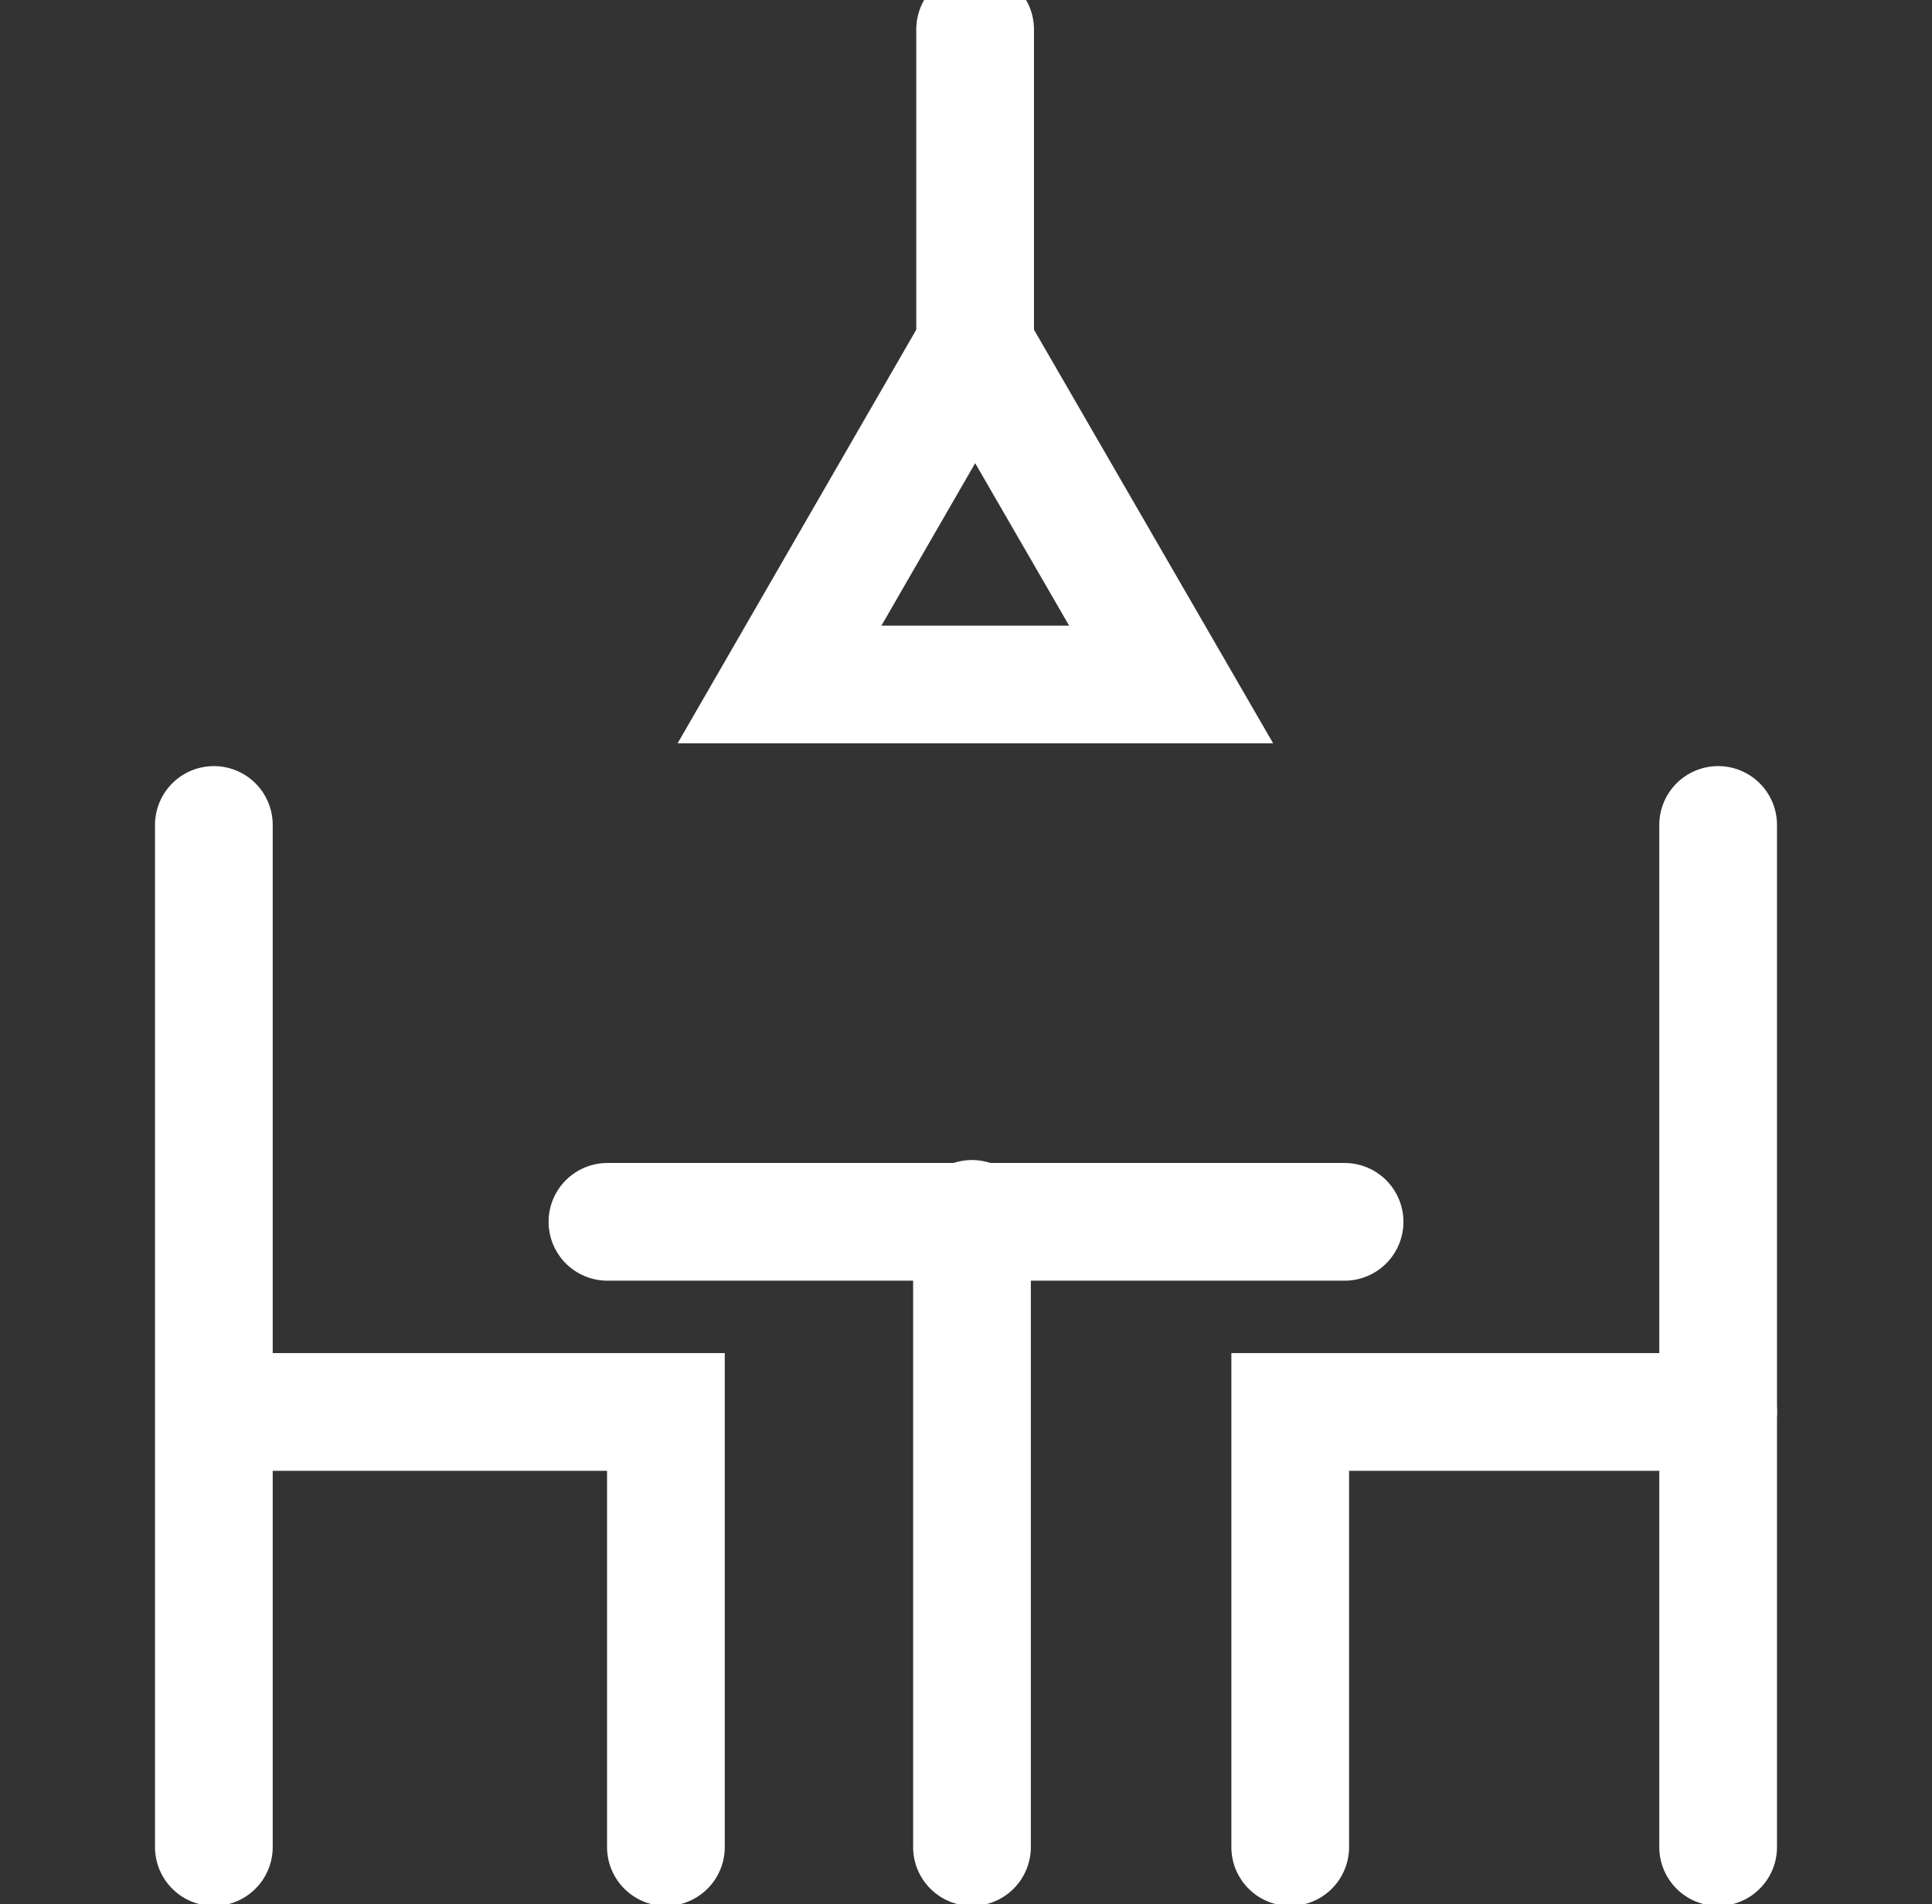
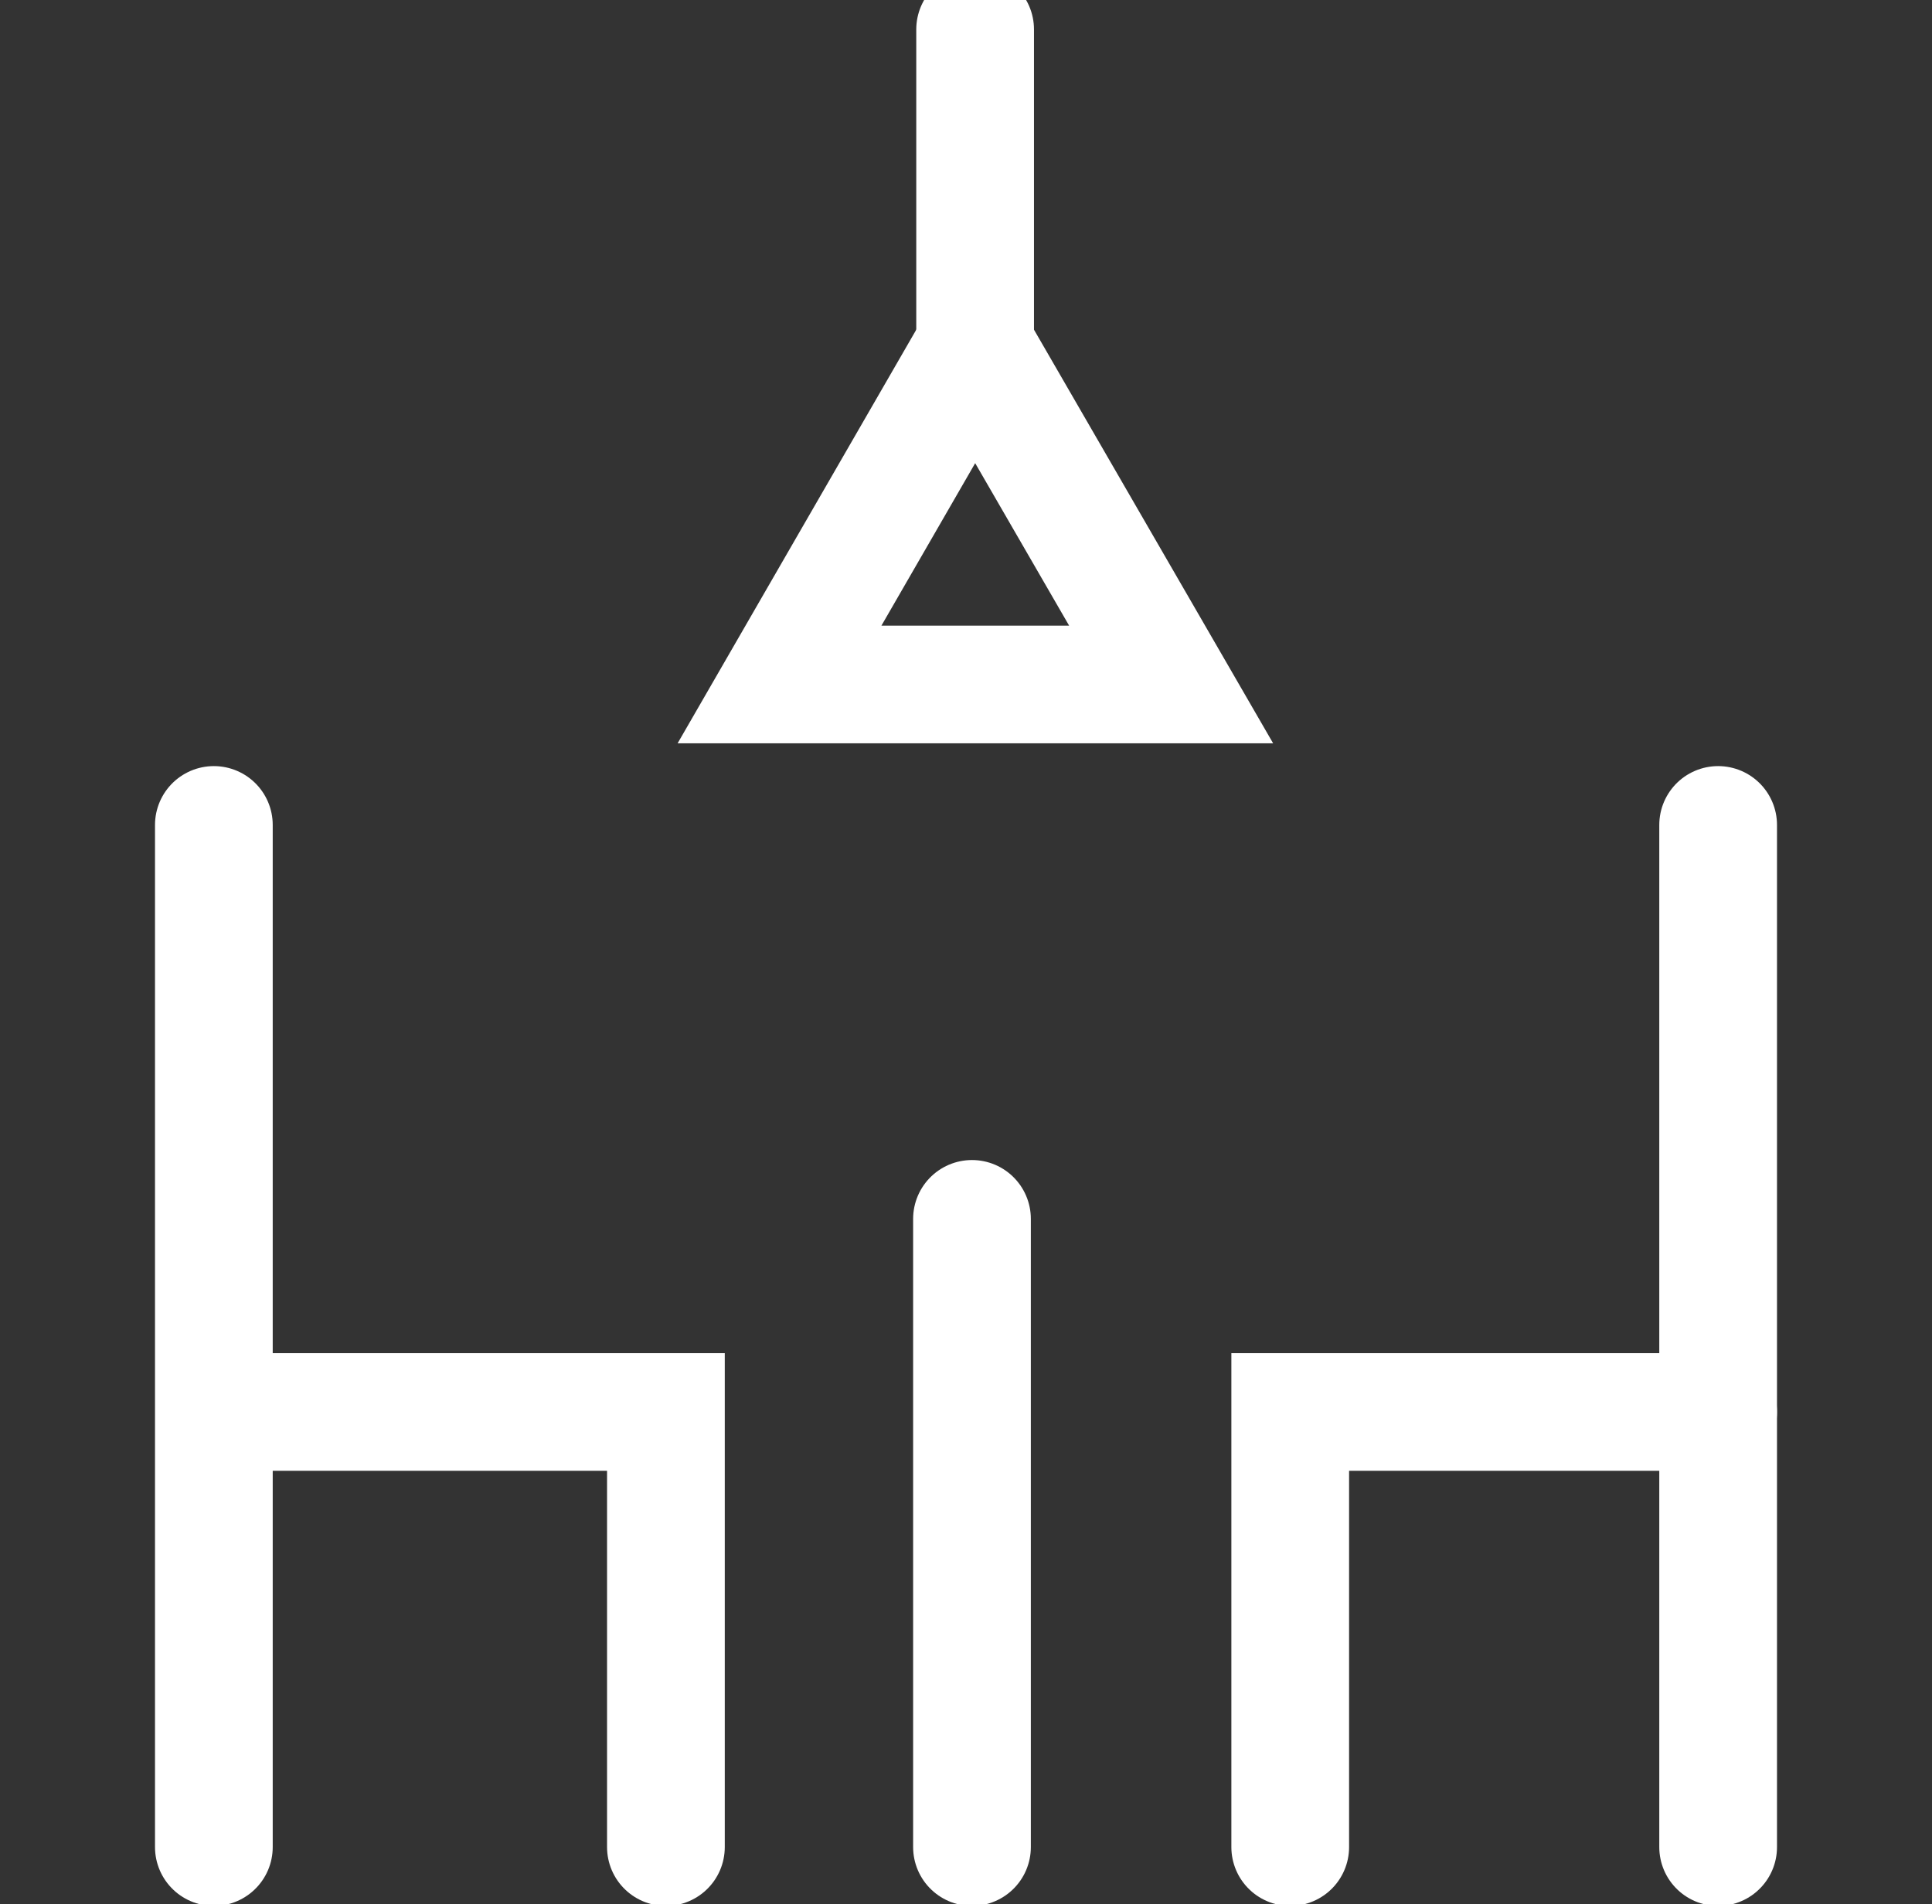
<svg xmlns="http://www.w3.org/2000/svg" id="a" viewBox="0 0 98.47 97.06">
  <rect x="0" y="0" width="98.47" height="97.06" fill="#333333" stroke="none" />
  <g id="b">
    <line id="c" x1="49.7" y1="1.5" x2="49.7" y2="18.92" fill="none" stroke="#fff" stroke-linecap="round" stroke-miterlimit="10" stroke-width="6" />
    <path id="d" d="M49.7,17.61l-9.97,17.28h19.96l-9.99-17.28Z" fill="none" stroke="#fff" stroke-linecap="round" stroke-miterlimit="10" stroke-width="6" />
    <line id="e" x1="49.54" y1="94.15" x2="49.54" y2="62.13" fill="none" stroke="#fff" stroke-linecap="round" stroke-miterlimit="10" stroke-width="6" />
-     <line id="f" x1="30.96" y1="62.28" x2="68.53" y2="62.28" fill="none" stroke="#fff" stroke-linecap="round" stroke-miterlimit="10" stroke-width="6" />
    <line id="g" x1="10.9" y1="42.05" x2="10.9" y2="94.15" fill="none" stroke="#fff" stroke-linecap="round" stroke-miterlimit="10" stroke-width="6" />
    <path id="h" d="M12.13,71.97h21.81v22.18" fill="none" stroke="#fff" stroke-linecap="round" stroke-miterlimit="10" stroke-width="6" />
    <line id="i" x1="87.57" y1="42.05" x2="87.57" y2="94.15" fill="none" stroke="#fff" stroke-linecap="round" stroke-miterlimit="10" stroke-width="6" />
    <path id="j" d="M87.57,71.97h-21.81v22.18" fill="none" stroke="#fff" stroke-linecap="round" stroke-miterlimit="10" stroke-width="6" />
  </g>
</svg>